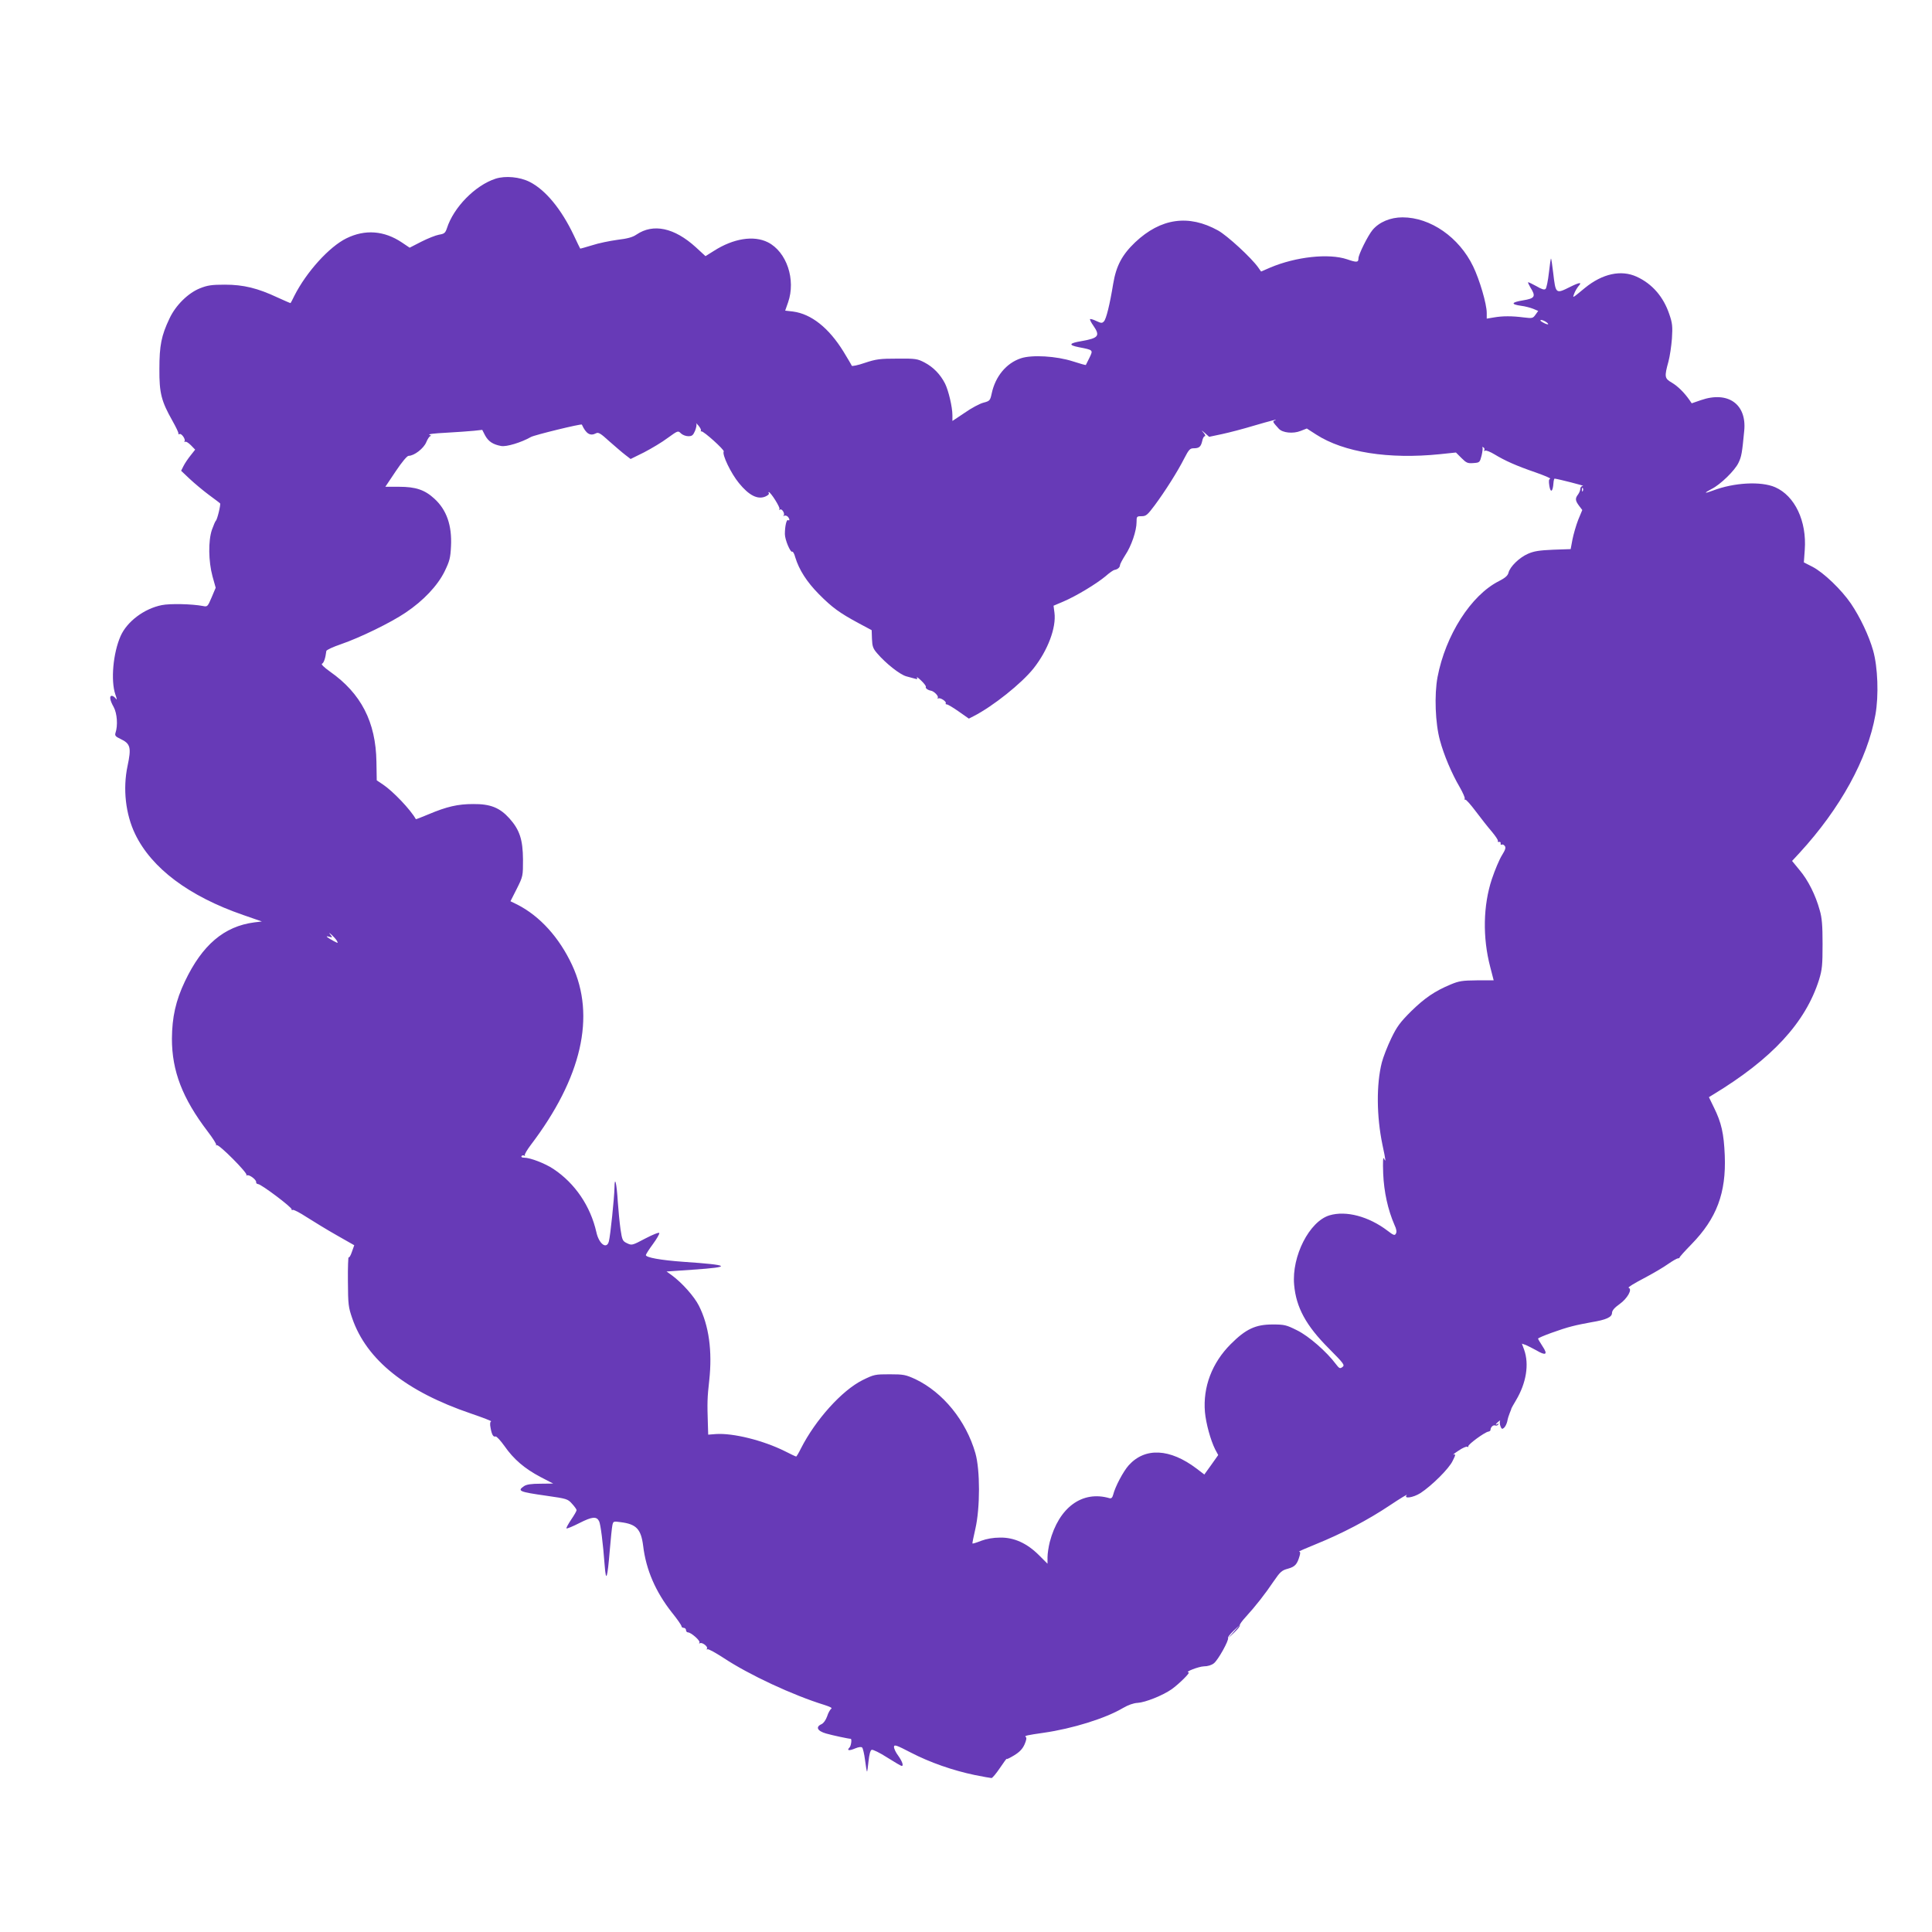
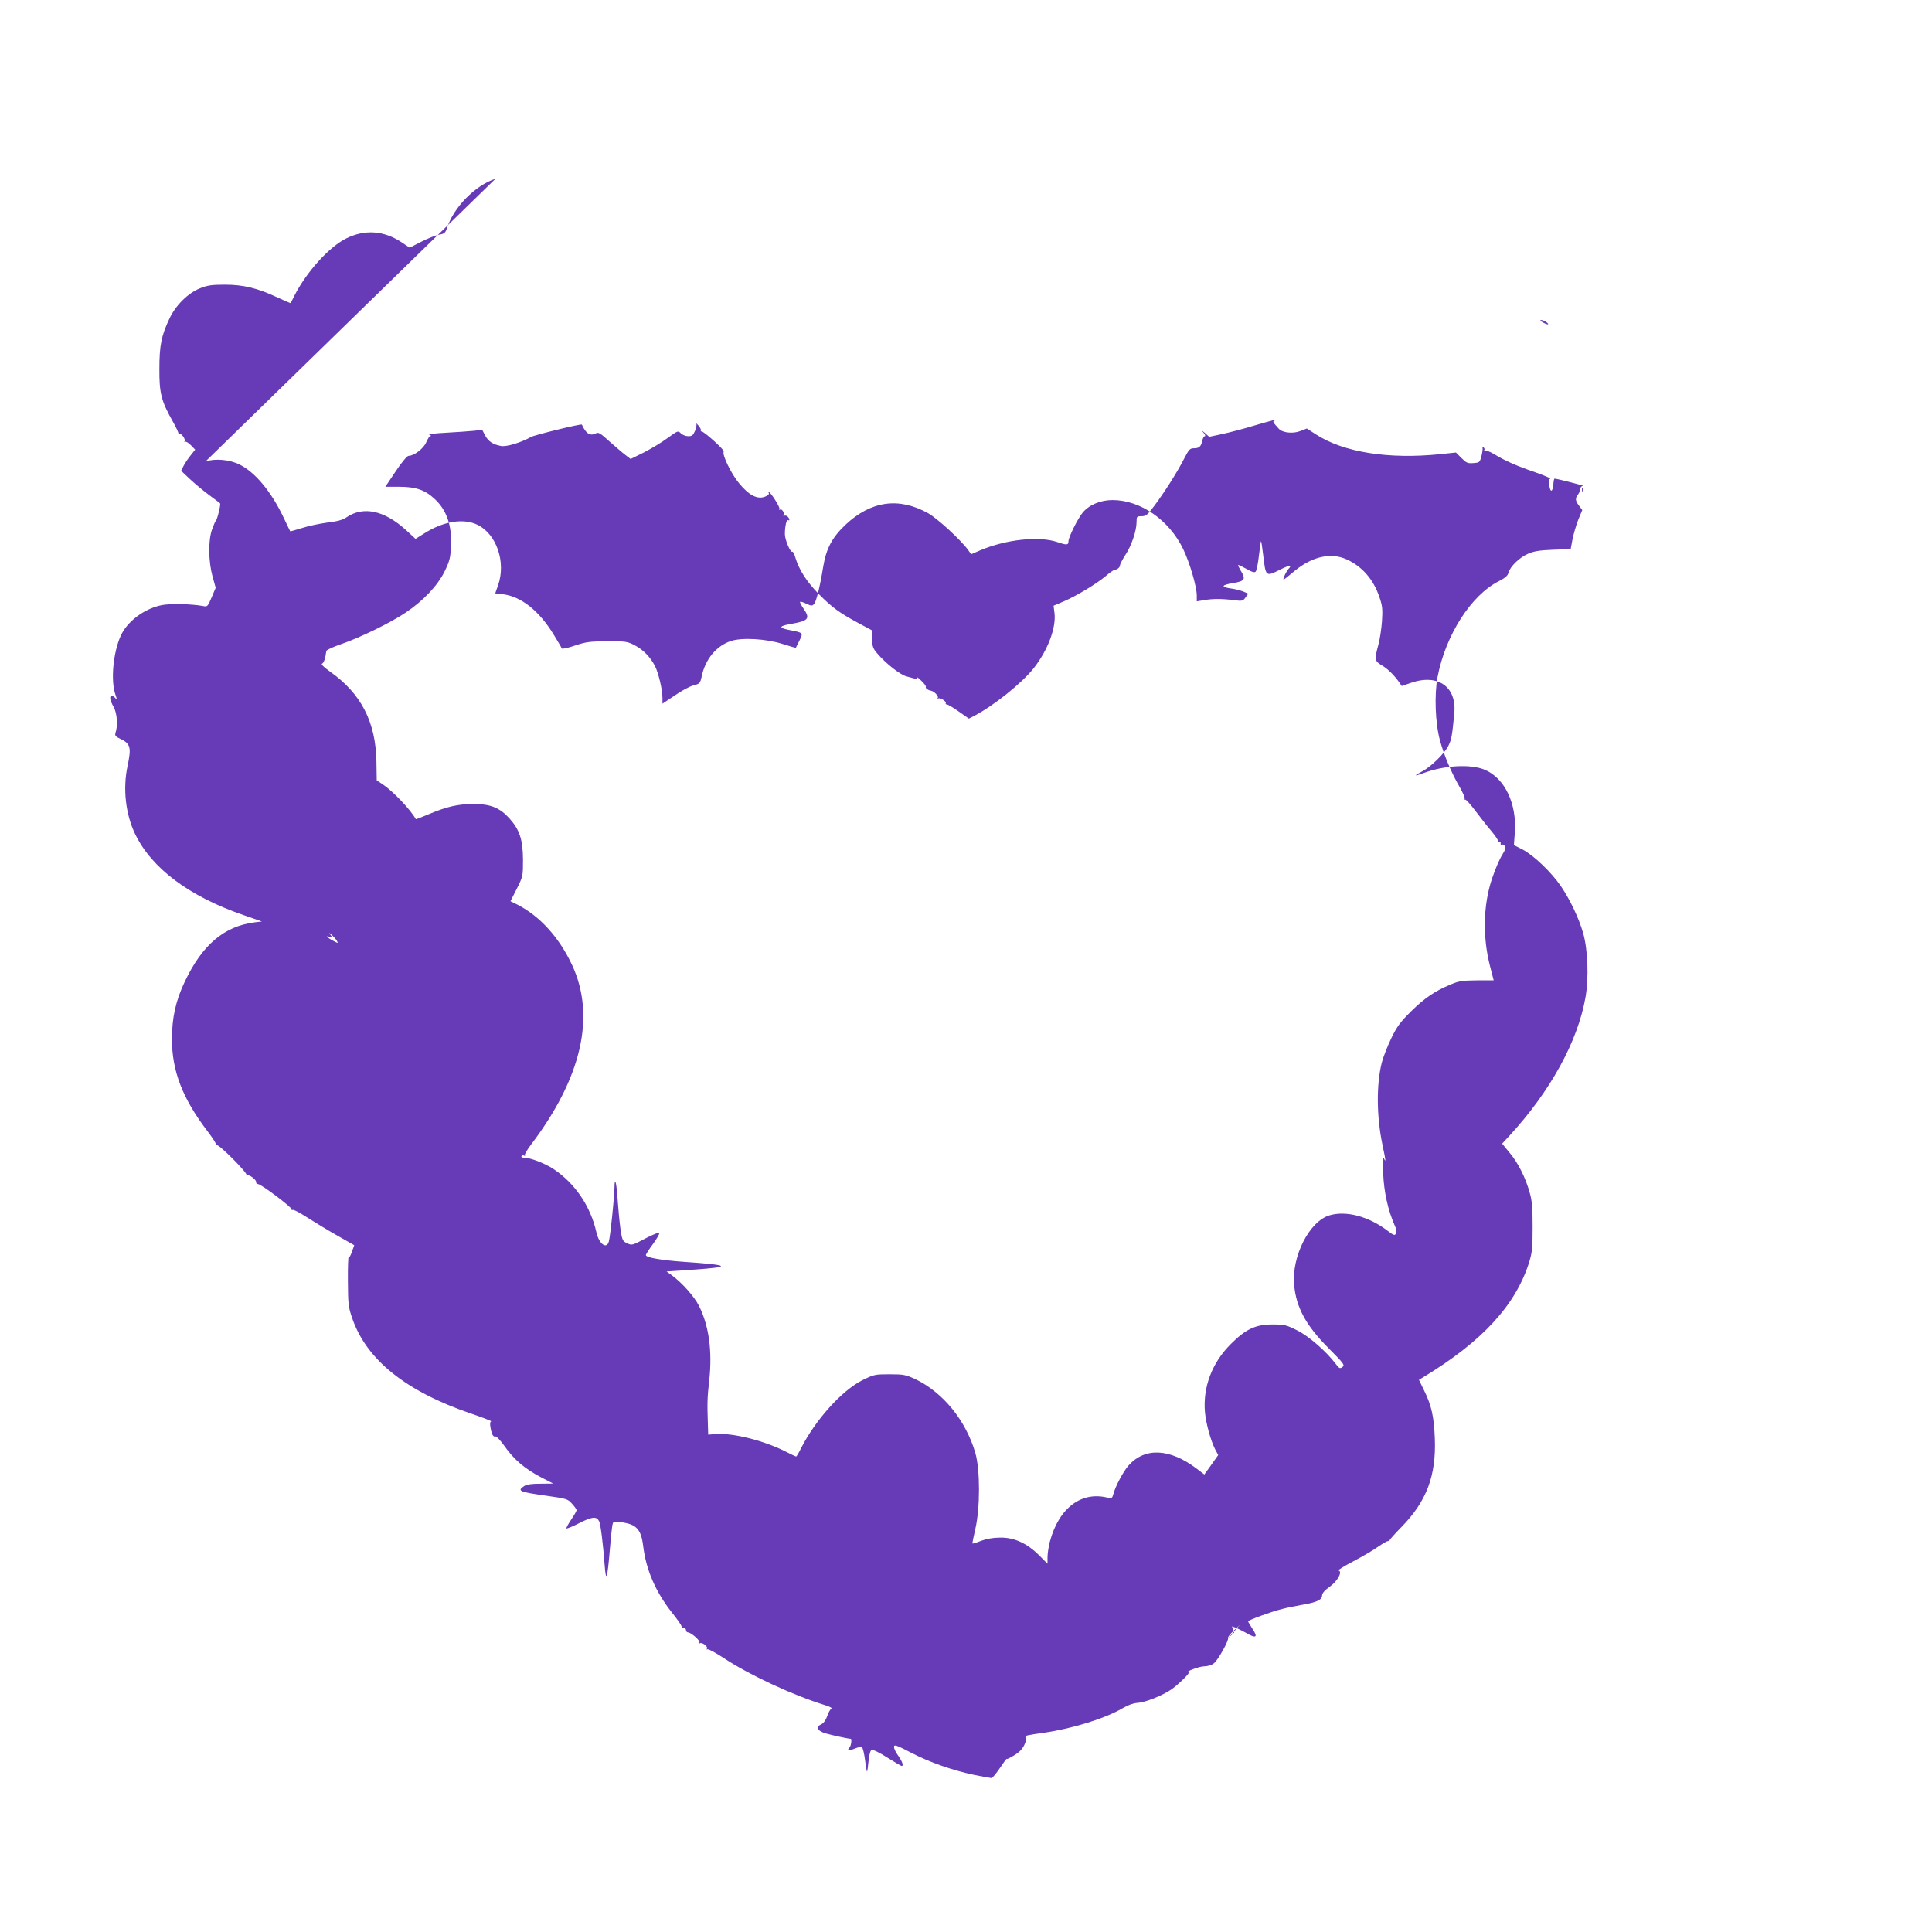
<svg xmlns="http://www.w3.org/2000/svg" version="1.0" width="1280pt" height="1280pt" viewBox="0 0 1280 1280" preserveAspectRatio="xMidYMid meet">
  <g transform="translate(0,1280) scale(0.1,-0.1)" fill="#673ab7" stroke="none">
-     <path d="M3283 11616 c-135 -44 -278 -190 -322 -328 -11 -32 -17 -37 -53 -43 -22 -4 -75 -25 -118 -47 l-76 -39 -52 35 c-117 78 -243 88 -367 27 -114 -56 -265 -223 -345 -381 -12 -25 -23 -46 -25 -48 -1 -1 -40 16 -86 37 -132 62 -226 85 -349 85 -87 0 -115 -4 -165 -24 -78 -31 -161 -112 -202 -200 -54 -113 -67 -179 -67 -335 -1 -160 13 -213 87 -344 23 -41 41 -78 39 -83 -1 -5 2 -7 7 -4 12 8 42 -34 34 -47 -3 -6 -2 -7 4 -4 5 4 22 -7 38 -23 l28 -29 -30 -38 c-17 -21 -38 -52 -47 -70 l-16 -32 56 -53 c31 -29 88 -77 127 -106 39 -29 73 -54 75 -57 6 -6 -19 -109 -28 -115 -4 -3 -15 -30 -26 -60 -25 -74 -23 -209 4 -309 l21 -75 -27 -64 c-26 -61 -28 -63 -57 -57 -74 14 -218 17 -273 6 -116 -23 -230 -108 -273 -205 -50 -113 -66 -295 -35 -386 12 -34 12 -41 2 -27 -7 9 -18 17 -25 17 -18 0 -13 -30 12 -74 23 -42 29 -123 12 -172 -5 -17 0 -24 32 -39 68 -32 74 -57 48 -180 -32 -151 -13 -319 50 -450 109 -227 357 -413 716 -537 l124 -43 -50 -6 c-200 -26 -345 -149 -460 -391 -61 -128 -85 -238 -86 -380 0 -214 70 -395 236 -613 35 -46 61 -86 57 -91 -4 -4 -2 -4 4 -1 14 8 207 -186 197 -198 -4 -4 -3 -5 3 -2 14 8 65 -30 61 -46 -1 -6 5 -11 13 -12 20 0 226 -155 222 -167 -1 -5 2 -7 7 -4 5 4 47 -18 93 -48 46 -29 135 -84 199 -120 l116 -66 -16 -45 c-8 -24 -18 -40 -21 -35 -3 6 -6 -66 -5 -158 1 -156 3 -172 29 -247 95 -275 357 -484 786 -630 79 -27 139 -50 134 -52 -7 -2 -9 -18 -4 -42 8 -46 18 -63 33 -58 7 2 33 -27 59 -63 61 -88 134 -150 238 -205 l85 -44 -85 -1 c-61 0 -92 -5 -108 -16 -47 -32 -33 -38 150 -64 133 -19 140 -21 168 -53 16 -17 30 -37 30 -42 0 -6 -16 -34 -36 -63 -20 -30 -34 -56 -31 -58 3 -3 42 13 87 36 83 42 112 45 129 12 10 -19 26 -144 37 -292 9 -117 18 -93 34 100 6 74 14 148 17 164 6 28 7 28 57 21 102 -13 133 -46 147 -156 19 -160 83 -306 191 -443 35 -43 63 -84 63 -90 0 -6 7 -11 15 -11 8 0 15 -7 15 -15 0 -8 6 -15 13 -15 20 0 83 -55 76 -67 -4 -6 -3 -8 3 -5 14 9 55 -22 47 -35 -4 -6 -3 -8 3 -5 6 4 54 -23 108 -58 168 -111 457 -246 668 -311 37 -12 53 -20 44 -25 -7 -5 -20 -27 -27 -50 -9 -25 -23 -45 -37 -52 -41 -18 -29 -45 30 -62 42 -12 149 -35 163 -35 9 0 3 -47 -8 -58 -20 -20 -3 -23 37 -6 24 10 41 12 47 6 5 -5 14 -42 19 -82 5 -40 11 -75 13 -77 2 -2 6 28 10 67 5 47 12 73 21 77 8 3 55 -20 103 -51 49 -31 92 -56 96 -56 14 0 4 30 -23 68 -17 22 -29 49 -28 59 1 16 15 12 111 -38 127 -66 280 -119 424 -149 55 -11 105 -20 111 -20 6 0 31 30 56 67 25 37 45 65 45 60 0 -4 22 7 50 24 36 22 55 43 68 72 12 28 15 44 8 49 -12 8 8 12 119 28 189 27 409 95 525 164 34 20 71 33 97 34 51 3 166 49 225 90 49 35 127 112 113 112 -30 2 67 39 101 40 25 0 51 8 66 20 28 21 102 155 94 168 -3 5 14 26 37 48 l42 39 -40 -45 -40 -45 42 39 c23 22 40 43 37 48 -3 4 15 29 39 55 64 70 130 154 185 236 44 64 54 73 95 84 47 13 61 29 77 84 6 20 5 29 -3 29 -7 0 43 22 110 49 173 70 345 160 490 257 69 46 120 77 113 69 -23 -27 42 -18 91 13 75 49 189 162 213 213 20 39 21 47 7 42 -9 -3 6 9 32 26 26 18 52 29 58 26 5 -4 8 -2 7 3 -3 12 108 93 132 97 8 1 15 6 15 11 0 18 17 35 31 30 7 -3 16 0 20 6 4 7 3 8 -4 4 -18 -11 -14 0 5 15 9 8 14 10 11 4 -3 -5 -2 -21 3 -34 7 -19 12 -21 23 -11 8 6 18 26 22 43 3 18 11 43 17 57 6 14 11 27 11 30 1 3 14 26 30 53 68 114 88 238 54 334 l-15 41 26 -9 c14 -6 45 -22 69 -35 64 -38 79 -29 42 26 -16 25 -30 48 -30 51 0 8 155 65 225 82 33 9 91 20 129 27 97 16 136 33 136 62 1 16 16 34 50 58 52 37 87 99 60 108 -7 3 38 30 99 62 61 32 134 75 163 96 29 20 58 37 65 37 6 0 11 3 11 6 -1 3 34 42 78 87 167 171 231 340 221 589 -6 145 -22 217 -72 318 l-33 68 26 16 c393 238 614 478 704 763 20 66 23 95 23 235 0 124 -4 175 -19 225 -27 99 -77 199 -133 265 l-50 61 50 54 c269 293 450 621 502 914 23 128 16 316 -15 426 -28 98 -85 219 -147 311 -63 92 -180 205 -255 244 l-57 29 6 83 c14 191 -66 358 -196 415 -94 41 -273 31 -412 -22 -59 -22 -63 -18 -10 10 59 29 156 124 179 174 20 41 24 66 38 213 17 176 -108 264 -287 202 l-61 -21 -15 22 c-35 50 -78 92 -117 115 -48 28 -50 38 -22 140 9 33 19 101 23 152 5 80 3 102 -17 160 -39 117 -114 203 -217 250 -103 47 -227 20 -343 -75 -86 -71 -82 -69 -70 -36 6 16 19 37 27 47 27 29 10 28 -53 -3 -98 -49 -97 -49 -114 95 -6 49 -12 91 -14 92 -2 2 -8 -40 -14 -93 -6 -54 -16 -102 -22 -108 -8 -8 -25 -3 -59 17 -27 15 -52 27 -56 27 -4 0 3 -15 14 -34 38 -60 31 -73 -49 -86 -78 -13 -83 -26 -12 -36 26 -3 62 -13 80 -20 l33 -14 -18 -25 c-17 -24 -21 -25 -78 -18 -78 10 -139 10 -197 0 l-48 -8 0 38 c0 59 -47 219 -90 308 -93 193 -283 325 -468 325 -80 0 -154 -31 -198 -83 -31 -37 -94 -163 -94 -189 0 -27 -11 -28 -75 -6 -122 41 -340 17 -510 -55 l-60 -26 -19 27 c-46 65 -205 211 -266 245 -195 108 -379 82 -549 -78 -87 -83 -126 -156 -146 -276 -22 -135 -46 -233 -61 -248 -12 -13 -18 -13 -50 2 -20 10 -39 15 -42 13 -3 -3 7 -23 22 -44 46 -67 35 -82 -79 -102 -83 -14 -88 -26 -19 -40 98 -19 97 -18 72 -70 -13 -25 -23 -46 -24 -48 -1 -2 -40 9 -86 24 -109 35 -271 45 -345 20 -96 -32 -169 -120 -193 -234 -10 -46 -13 -49 -55 -60 -24 -6 -80 -36 -124 -67 l-81 -54 0 37 c0 56 -26 165 -49 211 -31 61 -78 109 -135 139 -48 25 -59 27 -181 26 -115 0 -140 -3 -215 -28 -46 -16 -86 -24 -87 -19 -2 6 -27 48 -55 94 -97 157 -213 249 -334 265 l-52 6 19 54 c53 151 -9 336 -134 399 -94 47 -229 25 -357 -57 l-56 -35 -64 59 c-143 130 -282 159 -393 84 -26 -18 -60 -27 -127 -35 -50 -7 -125 -22 -167 -36 -43 -13 -78 -23 -79 -22 -1 1 -20 40 -42 87 -83 175 -188 302 -293 355 -65 33 -161 42 -226 21z m6963 -951 c24 -18 7 -19 -26 0 -16 9 -19 14 -9 15 8 0 24 -7 35 -15z m-1803 -652 c-13 -5 -10 -10 29 -53 25 -28 95 -35 145 -15 l41 16 62 -40 c183 -118 481 -165 821 -130 l105 11 37 -37 c32 -32 41 -36 78 -33 42 3 43 4 55 50 6 26 9 50 5 54 -3 4 0 4 7 0 7 -4 9 -12 6 -18 -4 -7 -2 -8 5 -4 6 4 34 -7 62 -24 71 -43 145 -76 273 -120 59 -21 103 -39 96 -42 -9 -3 -10 -16 -5 -48 8 -48 23 -38 27 19 1 17 5 31 8 30 27 -3 201 -48 188 -48 -10 -1 -18 -9 -18 -19 0 -10 -7 -27 -15 -38 -20 -26 -19 -40 6 -74 l22 -29 -27 -65 c-14 -36 -31 -95 -38 -130 l-12 -64 -116 -4 c-91 -4 -126 -9 -167 -27 -57 -25 -119 -85 -129 -126 -5 -19 -22 -34 -63 -55 -185 -93 -354 -358 -407 -636 -22 -118 -15 -306 16 -419 26 -97 78 -220 131 -310 21 -37 36 -71 33 -76 -3 -5 -1 -8 4 -7 5 2 36 -33 69 -77 33 -44 80 -104 106 -134 25 -30 44 -58 41 -63 -3 -5 0 -7 8 -6 7 2 12 -3 10 -10 -1 -8 2 -11 7 -8 5 3 14 0 20 -8 9 -11 5 -25 -18 -62 -17 -27 -47 -98 -67 -158 -58 -175 -62 -387 -11 -582 l23 -89 -110 0 c-97 -1 -119 -4 -174 -27 -106 -44 -173 -90 -263 -178 -73 -73 -94 -101 -132 -180 -25 -52 -53 -124 -62 -159 -37 -145 -35 -358 4 -545 23 -108 24 -121 10 -91 -6 13 -8 -20 -5 -100 5 -121 31 -240 75 -341 13 -27 16 -46 9 -57 -7 -14 -15 -12 -55 19 -125 95 -275 135 -385 102 -133 -40 -251 -271 -234 -460 13 -150 79 -271 230 -422 100 -101 107 -110 90 -123 -16 -12 -21 -10 -43 19 -62 83 -180 186 -257 224 -72 36 -84 39 -163 39 -113 0 -177 -30 -277 -130 -124 -124 -185 -284 -171 -450 7 -76 37 -186 68 -248 l20 -37 -46 -65 -46 -64 -51 39 c-177 134 -342 142 -450 22 -36 -40 -90 -142 -103 -195 -5 -19 -12 -26 -24 -23 -181 53 -336 -61 -396 -290 -8 -32 -15 -78 -15 -101 l0 -43 -56 56 c-80 80 -166 119 -259 117 -45 0 -89 -8 -124 -21 -30 -12 -56 -20 -58 -18 -2 1 7 45 19 97 32 139 32 391 0 502 -62 215 -214 402 -398 490 -64 29 -77 32 -170 32 -96 0 -103 -1 -180 -39 -136 -68 -311 -262 -408 -453 -14 -29 -29 -53 -31 -53 -3 0 -37 16 -76 36 -143 71 -342 121 -457 113 l-50 -4 -2 65 c-5 149 -4 180 9 295 21 194 -2 363 -69 495 -31 61 -111 151 -179 201 l-35 25 174 12 c265 18 250 31 -60 52 -154 11 -252 29 -251 45 1 6 21 38 47 73 25 34 44 67 42 73 -2 6 -42 -10 -92 -36 -87 -46 -90 -47 -121 -32 -30 14 -33 20 -44 93 -6 43 -14 125 -18 183 -7 121 -21 178 -22 91 -1 -64 -27 -316 -37 -354 -14 -56 -66 -18 -83 61 -39 172 -141 323 -284 418 -55 37 -154 75 -194 75 -14 0 -21 4 -18 10 4 6 11 7 17 4 6 -4 9 -3 5 2 -3 5 15 36 40 69 337 444 431 853 273 1192 -85 182 -213 323 -361 399 l-47 23 42 83 c41 82 41 84 41 193 -1 132 -22 197 -90 273 -64 71 -126 96 -240 95 -102 0 -175 -17 -296 -68 -46 -19 -83 -34 -84 -32 -35 63 -152 186 -220 231 l-39 26 -2 122 c-4 265 -102 454 -307 598 -42 30 -62 50 -53 53 11 5 22 35 28 84 1 7 44 27 97 45 125 43 329 142 428 209 118 79 212 179 258 272 34 70 39 89 43 168 7 138 -29 241 -110 315 -64 59 -124 79 -234 79 l-91 0 69 103 c40 60 75 102 85 102 37 0 100 49 117 90 9 22 21 40 28 41 7 0 4 4 -7 8 -11 5 33 10 110 14 72 4 155 10 185 13 l55 6 19 -37 c22 -40 52 -60 107 -70 35 -6 132 23 197 60 23 13 333 89 337 82 27 -60 55 -78 93 -58 16 9 30 1 89 -53 39 -34 86 -75 106 -90 l35 -27 89 44 c48 25 119 67 156 95 68 49 69 50 88 31 10 -10 32 -19 49 -19 25 0 32 6 45 36 8 20 12 42 8 48 -5 7 2 1 14 -13 12 -14 19 -29 17 -33 -3 -5 -2 -7 3 -6 13 4 154 -123 148 -133 -13 -19 48 -146 101 -210 66 -81 123 -110 174 -89 16 7 27 16 24 21 -3 5 -3 9 -1 9 13 0 77 -102 71 -112 -4 -7 -3 -8 4 -4 13 8 34 -27 24 -40 -4 -5 -3 -6 2 -2 5 4 15 3 23 -3 14 -13 18 -33 4 -25 -10 7 -21 -41 -21 -92 0 -38 37 -125 49 -117 5 2 14 -15 20 -38 25 -82 76 -162 156 -243 89 -90 138 -125 264 -193 l86 -46 2 -58 c2 -49 7 -64 34 -95 57 -67 152 -142 194 -153 22 -6 48 -13 59 -16 13 -4 16 -2 11 8 -5 8 8 -1 28 -20 20 -19 34 -38 31 -42 -5 -8 14 -22 34 -25 21 -4 52 -36 45 -47 -3 -5 -2 -7 4 -4 12 7 55 -21 49 -32 -3 -4 0 -8 7 -8 7 0 42 -21 79 -47 l67 -47 33 17 c127 65 316 216 395 315 95 120 152 271 139 370 l-6 46 66 28 c84 36 215 115 277 166 26 23 53 42 60 43 21 3 37 17 37 31 0 7 16 37 35 67 41 61 75 162 75 219 0 37 1 39 33 39 30 0 39 8 87 72 69 93 152 224 196 311 30 58 38 67 62 67 37 0 48 10 57 48 3 17 11 32 17 32 6 0 3 10 -8 23 -17 19 -16 19 9 -2 l28 -25 85 18 c47 10 143 35 212 56 113 33 170 48 135 33z m2044 -465 c-3 -8 -6 -5 -6 6 -1 11 2 17 5 13 3 -3 4 -12 1 -19z m-8255 -2981 c9 -17 8 -17 -19 -3 -48 26 -62 38 -33 30 23 -6 24 -6 10 12 -13 17 -12 17 9 -1 12 -11 27 -28 33 -38z" />
+     <path d="M3283 11616 c-135 -44 -278 -190 -322 -328 -11 -32 -17 -37 -53 -43 -22 -4 -75 -25 -118 -47 l-76 -39 -52 35 c-117 78 -243 88 -367 27 -114 -56 -265 -223 -345 -381 -12 -25 -23 -46 -25 -48 -1 -1 -40 16 -86 37 -132 62 -226 85 -349 85 -87 0 -115 -4 -165 -24 -78 -31 -161 -112 -202 -200 -54 -113 -67 -179 -67 -335 -1 -160 13 -213 87 -344 23 -41 41 -78 39 -83 -1 -5 2 -7 7 -4 12 8 42 -34 34 -47 -3 -6 -2 -7 4 -4 5 4 22 -7 38 -23 l28 -29 -30 -38 c-17 -21 -38 -52 -47 -70 l-16 -32 56 -53 c31 -29 88 -77 127 -106 39 -29 73 -54 75 -57 6 -6 -19 -109 -28 -115 -4 -3 -15 -30 -26 -60 -25 -74 -23 -209 4 -309 l21 -75 -27 -64 c-26 -61 -28 -63 -57 -57 -74 14 -218 17 -273 6 -116 -23 -230 -108 -273 -205 -50 -113 -66 -295 -35 -386 12 -34 12 -41 2 -27 -7 9 -18 17 -25 17 -18 0 -13 -30 12 -74 23 -42 29 -123 12 -172 -5 -17 0 -24 32 -39 68 -32 74 -57 48 -180 -32 -151 -13 -319 50 -450 109 -227 357 -413 716 -537 l124 -43 -50 -6 c-200 -26 -345 -149 -460 -391 -61 -128 -85 -238 -86 -380 0 -214 70 -395 236 -613 35 -46 61 -86 57 -91 -4 -4 -2 -4 4 -1 14 8 207 -186 197 -198 -4 -4 -3 -5 3 -2 14 8 65 -30 61 -46 -1 -6 5 -11 13 -12 20 0 226 -155 222 -167 -1 -5 2 -7 7 -4 5 4 47 -18 93 -48 46 -29 135 -84 199 -120 l116 -66 -16 -45 c-8 -24 -18 -40 -21 -35 -3 6 -6 -66 -5 -158 1 -156 3 -172 29 -247 95 -275 357 -484 786 -630 79 -27 139 -50 134 -52 -7 -2 -9 -18 -4 -42 8 -46 18 -63 33 -58 7 2 33 -27 59 -63 61 -88 134 -150 238 -205 l85 -44 -85 -1 c-61 0 -92 -5 -108 -16 -47 -32 -33 -38 150 -64 133 -19 140 -21 168 -53 16 -17 30 -37 30 -42 0 -6 -16 -34 -36 -63 -20 -30 -34 -56 -31 -58 3 -3 42 13 87 36 83 42 112 45 129 12 10 -19 26 -144 37 -292 9 -117 18 -93 34 100 6 74 14 148 17 164 6 28 7 28 57 21 102 -13 133 -46 147 -156 19 -160 83 -306 191 -443 35 -43 63 -84 63 -90 0 -6 7 -11 15 -11 8 0 15 -7 15 -15 0 -8 6 -15 13 -15 20 0 83 -55 76 -67 -4 -6 -3 -8 3 -5 14 9 55 -22 47 -35 -4 -6 -3 -8 3 -5 6 4 54 -23 108 -58 168 -111 457 -246 668 -311 37 -12 53 -20 44 -25 -7 -5 -20 -27 -27 -50 -9 -25 -23 -45 -37 -52 -41 -18 -29 -45 30 -62 42 -12 149 -35 163 -35 9 0 3 -47 -8 -58 -20 -20 -3 -23 37 -6 24 10 41 12 47 6 5 -5 14 -42 19 -82 5 -40 11 -75 13 -77 2 -2 6 28 10 67 5 47 12 73 21 77 8 3 55 -20 103 -51 49 -31 92 -56 96 -56 14 0 4 30 -23 68 -17 22 -29 49 -28 59 1 16 15 12 111 -38 127 -66 280 -119 424 -149 55 -11 105 -20 111 -20 6 0 31 30 56 67 25 37 45 65 45 60 0 -4 22 7 50 24 36 22 55 43 68 72 12 28 15 44 8 49 -12 8 8 12 119 28 189 27 409 95 525 164 34 20 71 33 97 34 51 3 166 49 225 90 49 35 127 112 113 112 -30 2 67 39 101 40 25 0 51 8 66 20 28 21 102 155 94 168 -3 5 14 26 37 48 l42 39 -40 -45 -40 -45 42 39 l-15 41 26 -9 c14 -6 45 -22 69 -35 64 -38 79 -29 42 26 -16 25 -30 48 -30 51 0 8 155 65 225 82 33 9 91 20 129 27 97 16 136 33 136 62 1 16 16 34 50 58 52 37 87 99 60 108 -7 3 38 30 99 62 61 32 134 75 163 96 29 20 58 37 65 37 6 0 11 3 11 6 -1 3 34 42 78 87 167 171 231 340 221 589 -6 145 -22 217 -72 318 l-33 68 26 16 c393 238 614 478 704 763 20 66 23 95 23 235 0 124 -4 175 -19 225 -27 99 -77 199 -133 265 l-50 61 50 54 c269 293 450 621 502 914 23 128 16 316 -15 426 -28 98 -85 219 -147 311 -63 92 -180 205 -255 244 l-57 29 6 83 c14 191 -66 358 -196 415 -94 41 -273 31 -412 -22 -59 -22 -63 -18 -10 10 59 29 156 124 179 174 20 41 24 66 38 213 17 176 -108 264 -287 202 l-61 -21 -15 22 c-35 50 -78 92 -117 115 -48 28 -50 38 -22 140 9 33 19 101 23 152 5 80 3 102 -17 160 -39 117 -114 203 -217 250 -103 47 -227 20 -343 -75 -86 -71 -82 -69 -70 -36 6 16 19 37 27 47 27 29 10 28 -53 -3 -98 -49 -97 -49 -114 95 -6 49 -12 91 -14 92 -2 2 -8 -40 -14 -93 -6 -54 -16 -102 -22 -108 -8 -8 -25 -3 -59 17 -27 15 -52 27 -56 27 -4 0 3 -15 14 -34 38 -60 31 -73 -49 -86 -78 -13 -83 -26 -12 -36 26 -3 62 -13 80 -20 l33 -14 -18 -25 c-17 -24 -21 -25 -78 -18 -78 10 -139 10 -197 0 l-48 -8 0 38 c0 59 -47 219 -90 308 -93 193 -283 325 -468 325 -80 0 -154 -31 -198 -83 -31 -37 -94 -163 -94 -189 0 -27 -11 -28 -75 -6 -122 41 -340 17 -510 -55 l-60 -26 -19 27 c-46 65 -205 211 -266 245 -195 108 -379 82 -549 -78 -87 -83 -126 -156 -146 -276 -22 -135 -46 -233 -61 -248 -12 -13 -18 -13 -50 2 -20 10 -39 15 -42 13 -3 -3 7 -23 22 -44 46 -67 35 -82 -79 -102 -83 -14 -88 -26 -19 -40 98 -19 97 -18 72 -70 -13 -25 -23 -46 -24 -48 -1 -2 -40 9 -86 24 -109 35 -271 45 -345 20 -96 -32 -169 -120 -193 -234 -10 -46 -13 -49 -55 -60 -24 -6 -80 -36 -124 -67 l-81 -54 0 37 c0 56 -26 165 -49 211 -31 61 -78 109 -135 139 -48 25 -59 27 -181 26 -115 0 -140 -3 -215 -28 -46 -16 -86 -24 -87 -19 -2 6 -27 48 -55 94 -97 157 -213 249 -334 265 l-52 6 19 54 c53 151 -9 336 -134 399 -94 47 -229 25 -357 -57 l-56 -35 -64 59 c-143 130 -282 159 -393 84 -26 -18 -60 -27 -127 -35 -50 -7 -125 -22 -167 -36 -43 -13 -78 -23 -79 -22 -1 1 -20 40 -42 87 -83 175 -188 302 -293 355 -65 33 -161 42 -226 21z m6963 -951 c24 -18 7 -19 -26 0 -16 9 -19 14 -9 15 8 0 24 -7 35 -15z m-1803 -652 c-13 -5 -10 -10 29 -53 25 -28 95 -35 145 -15 l41 16 62 -40 c183 -118 481 -165 821 -130 l105 11 37 -37 c32 -32 41 -36 78 -33 42 3 43 4 55 50 6 26 9 50 5 54 -3 4 0 4 7 0 7 -4 9 -12 6 -18 -4 -7 -2 -8 5 -4 6 4 34 -7 62 -24 71 -43 145 -76 273 -120 59 -21 103 -39 96 -42 -9 -3 -10 -16 -5 -48 8 -48 23 -38 27 19 1 17 5 31 8 30 27 -3 201 -48 188 -48 -10 -1 -18 -9 -18 -19 0 -10 -7 -27 -15 -38 -20 -26 -19 -40 6 -74 l22 -29 -27 -65 c-14 -36 -31 -95 -38 -130 l-12 -64 -116 -4 c-91 -4 -126 -9 -167 -27 -57 -25 -119 -85 -129 -126 -5 -19 -22 -34 -63 -55 -185 -93 -354 -358 -407 -636 -22 -118 -15 -306 16 -419 26 -97 78 -220 131 -310 21 -37 36 -71 33 -76 -3 -5 -1 -8 4 -7 5 2 36 -33 69 -77 33 -44 80 -104 106 -134 25 -30 44 -58 41 -63 -3 -5 0 -7 8 -6 7 2 12 -3 10 -10 -1 -8 2 -11 7 -8 5 3 14 0 20 -8 9 -11 5 -25 -18 -62 -17 -27 -47 -98 -67 -158 -58 -175 -62 -387 -11 -582 l23 -89 -110 0 c-97 -1 -119 -4 -174 -27 -106 -44 -173 -90 -263 -178 -73 -73 -94 -101 -132 -180 -25 -52 -53 -124 -62 -159 -37 -145 -35 -358 4 -545 23 -108 24 -121 10 -91 -6 13 -8 -20 -5 -100 5 -121 31 -240 75 -341 13 -27 16 -46 9 -57 -7 -14 -15 -12 -55 19 -125 95 -275 135 -385 102 -133 -40 -251 -271 -234 -460 13 -150 79 -271 230 -422 100 -101 107 -110 90 -123 -16 -12 -21 -10 -43 19 -62 83 -180 186 -257 224 -72 36 -84 39 -163 39 -113 0 -177 -30 -277 -130 -124 -124 -185 -284 -171 -450 7 -76 37 -186 68 -248 l20 -37 -46 -65 -46 -64 -51 39 c-177 134 -342 142 -450 22 -36 -40 -90 -142 -103 -195 -5 -19 -12 -26 -24 -23 -181 53 -336 -61 -396 -290 -8 -32 -15 -78 -15 -101 l0 -43 -56 56 c-80 80 -166 119 -259 117 -45 0 -89 -8 -124 -21 -30 -12 -56 -20 -58 -18 -2 1 7 45 19 97 32 139 32 391 0 502 -62 215 -214 402 -398 490 -64 29 -77 32 -170 32 -96 0 -103 -1 -180 -39 -136 -68 -311 -262 -408 -453 -14 -29 -29 -53 -31 -53 -3 0 -37 16 -76 36 -143 71 -342 121 -457 113 l-50 -4 -2 65 c-5 149 -4 180 9 295 21 194 -2 363 -69 495 -31 61 -111 151 -179 201 l-35 25 174 12 c265 18 250 31 -60 52 -154 11 -252 29 -251 45 1 6 21 38 47 73 25 34 44 67 42 73 -2 6 -42 -10 -92 -36 -87 -46 -90 -47 -121 -32 -30 14 -33 20 -44 93 -6 43 -14 125 -18 183 -7 121 -21 178 -22 91 -1 -64 -27 -316 -37 -354 -14 -56 -66 -18 -83 61 -39 172 -141 323 -284 418 -55 37 -154 75 -194 75 -14 0 -21 4 -18 10 4 6 11 7 17 4 6 -4 9 -3 5 2 -3 5 15 36 40 69 337 444 431 853 273 1192 -85 182 -213 323 -361 399 l-47 23 42 83 c41 82 41 84 41 193 -1 132 -22 197 -90 273 -64 71 -126 96 -240 95 -102 0 -175 -17 -296 -68 -46 -19 -83 -34 -84 -32 -35 63 -152 186 -220 231 l-39 26 -2 122 c-4 265 -102 454 -307 598 -42 30 -62 50 -53 53 11 5 22 35 28 84 1 7 44 27 97 45 125 43 329 142 428 209 118 79 212 179 258 272 34 70 39 89 43 168 7 138 -29 241 -110 315 -64 59 -124 79 -234 79 l-91 0 69 103 c40 60 75 102 85 102 37 0 100 49 117 90 9 22 21 40 28 41 7 0 4 4 -7 8 -11 5 33 10 110 14 72 4 155 10 185 13 l55 6 19 -37 c22 -40 52 -60 107 -70 35 -6 132 23 197 60 23 13 333 89 337 82 27 -60 55 -78 93 -58 16 9 30 1 89 -53 39 -34 86 -75 106 -90 l35 -27 89 44 c48 25 119 67 156 95 68 49 69 50 88 31 10 -10 32 -19 49 -19 25 0 32 6 45 36 8 20 12 42 8 48 -5 7 2 1 14 -13 12 -14 19 -29 17 -33 -3 -5 -2 -7 3 -6 13 4 154 -123 148 -133 -13 -19 48 -146 101 -210 66 -81 123 -110 174 -89 16 7 27 16 24 21 -3 5 -3 9 -1 9 13 0 77 -102 71 -112 -4 -7 -3 -8 4 -4 13 8 34 -27 24 -40 -4 -5 -3 -6 2 -2 5 4 15 3 23 -3 14 -13 18 -33 4 -25 -10 7 -21 -41 -21 -92 0 -38 37 -125 49 -117 5 2 14 -15 20 -38 25 -82 76 -162 156 -243 89 -90 138 -125 264 -193 l86 -46 2 -58 c2 -49 7 -64 34 -95 57 -67 152 -142 194 -153 22 -6 48 -13 59 -16 13 -4 16 -2 11 8 -5 8 8 -1 28 -20 20 -19 34 -38 31 -42 -5 -8 14 -22 34 -25 21 -4 52 -36 45 -47 -3 -5 -2 -7 4 -4 12 7 55 -21 49 -32 -3 -4 0 -8 7 -8 7 0 42 -21 79 -47 l67 -47 33 17 c127 65 316 216 395 315 95 120 152 271 139 370 l-6 46 66 28 c84 36 215 115 277 166 26 23 53 42 60 43 21 3 37 17 37 31 0 7 16 37 35 67 41 61 75 162 75 219 0 37 1 39 33 39 30 0 39 8 87 72 69 93 152 224 196 311 30 58 38 67 62 67 37 0 48 10 57 48 3 17 11 32 17 32 6 0 3 10 -8 23 -17 19 -16 19 9 -2 l28 -25 85 18 c47 10 143 35 212 56 113 33 170 48 135 33z m2044 -465 c-3 -8 -6 -5 -6 6 -1 11 2 17 5 13 3 -3 4 -12 1 -19z m-8255 -2981 c9 -17 8 -17 -19 -3 -48 26 -62 38 -33 30 23 -6 24 -6 10 12 -13 17 -12 17 9 -1 12 -11 27 -28 33 -38z" />
  </g>
</svg>